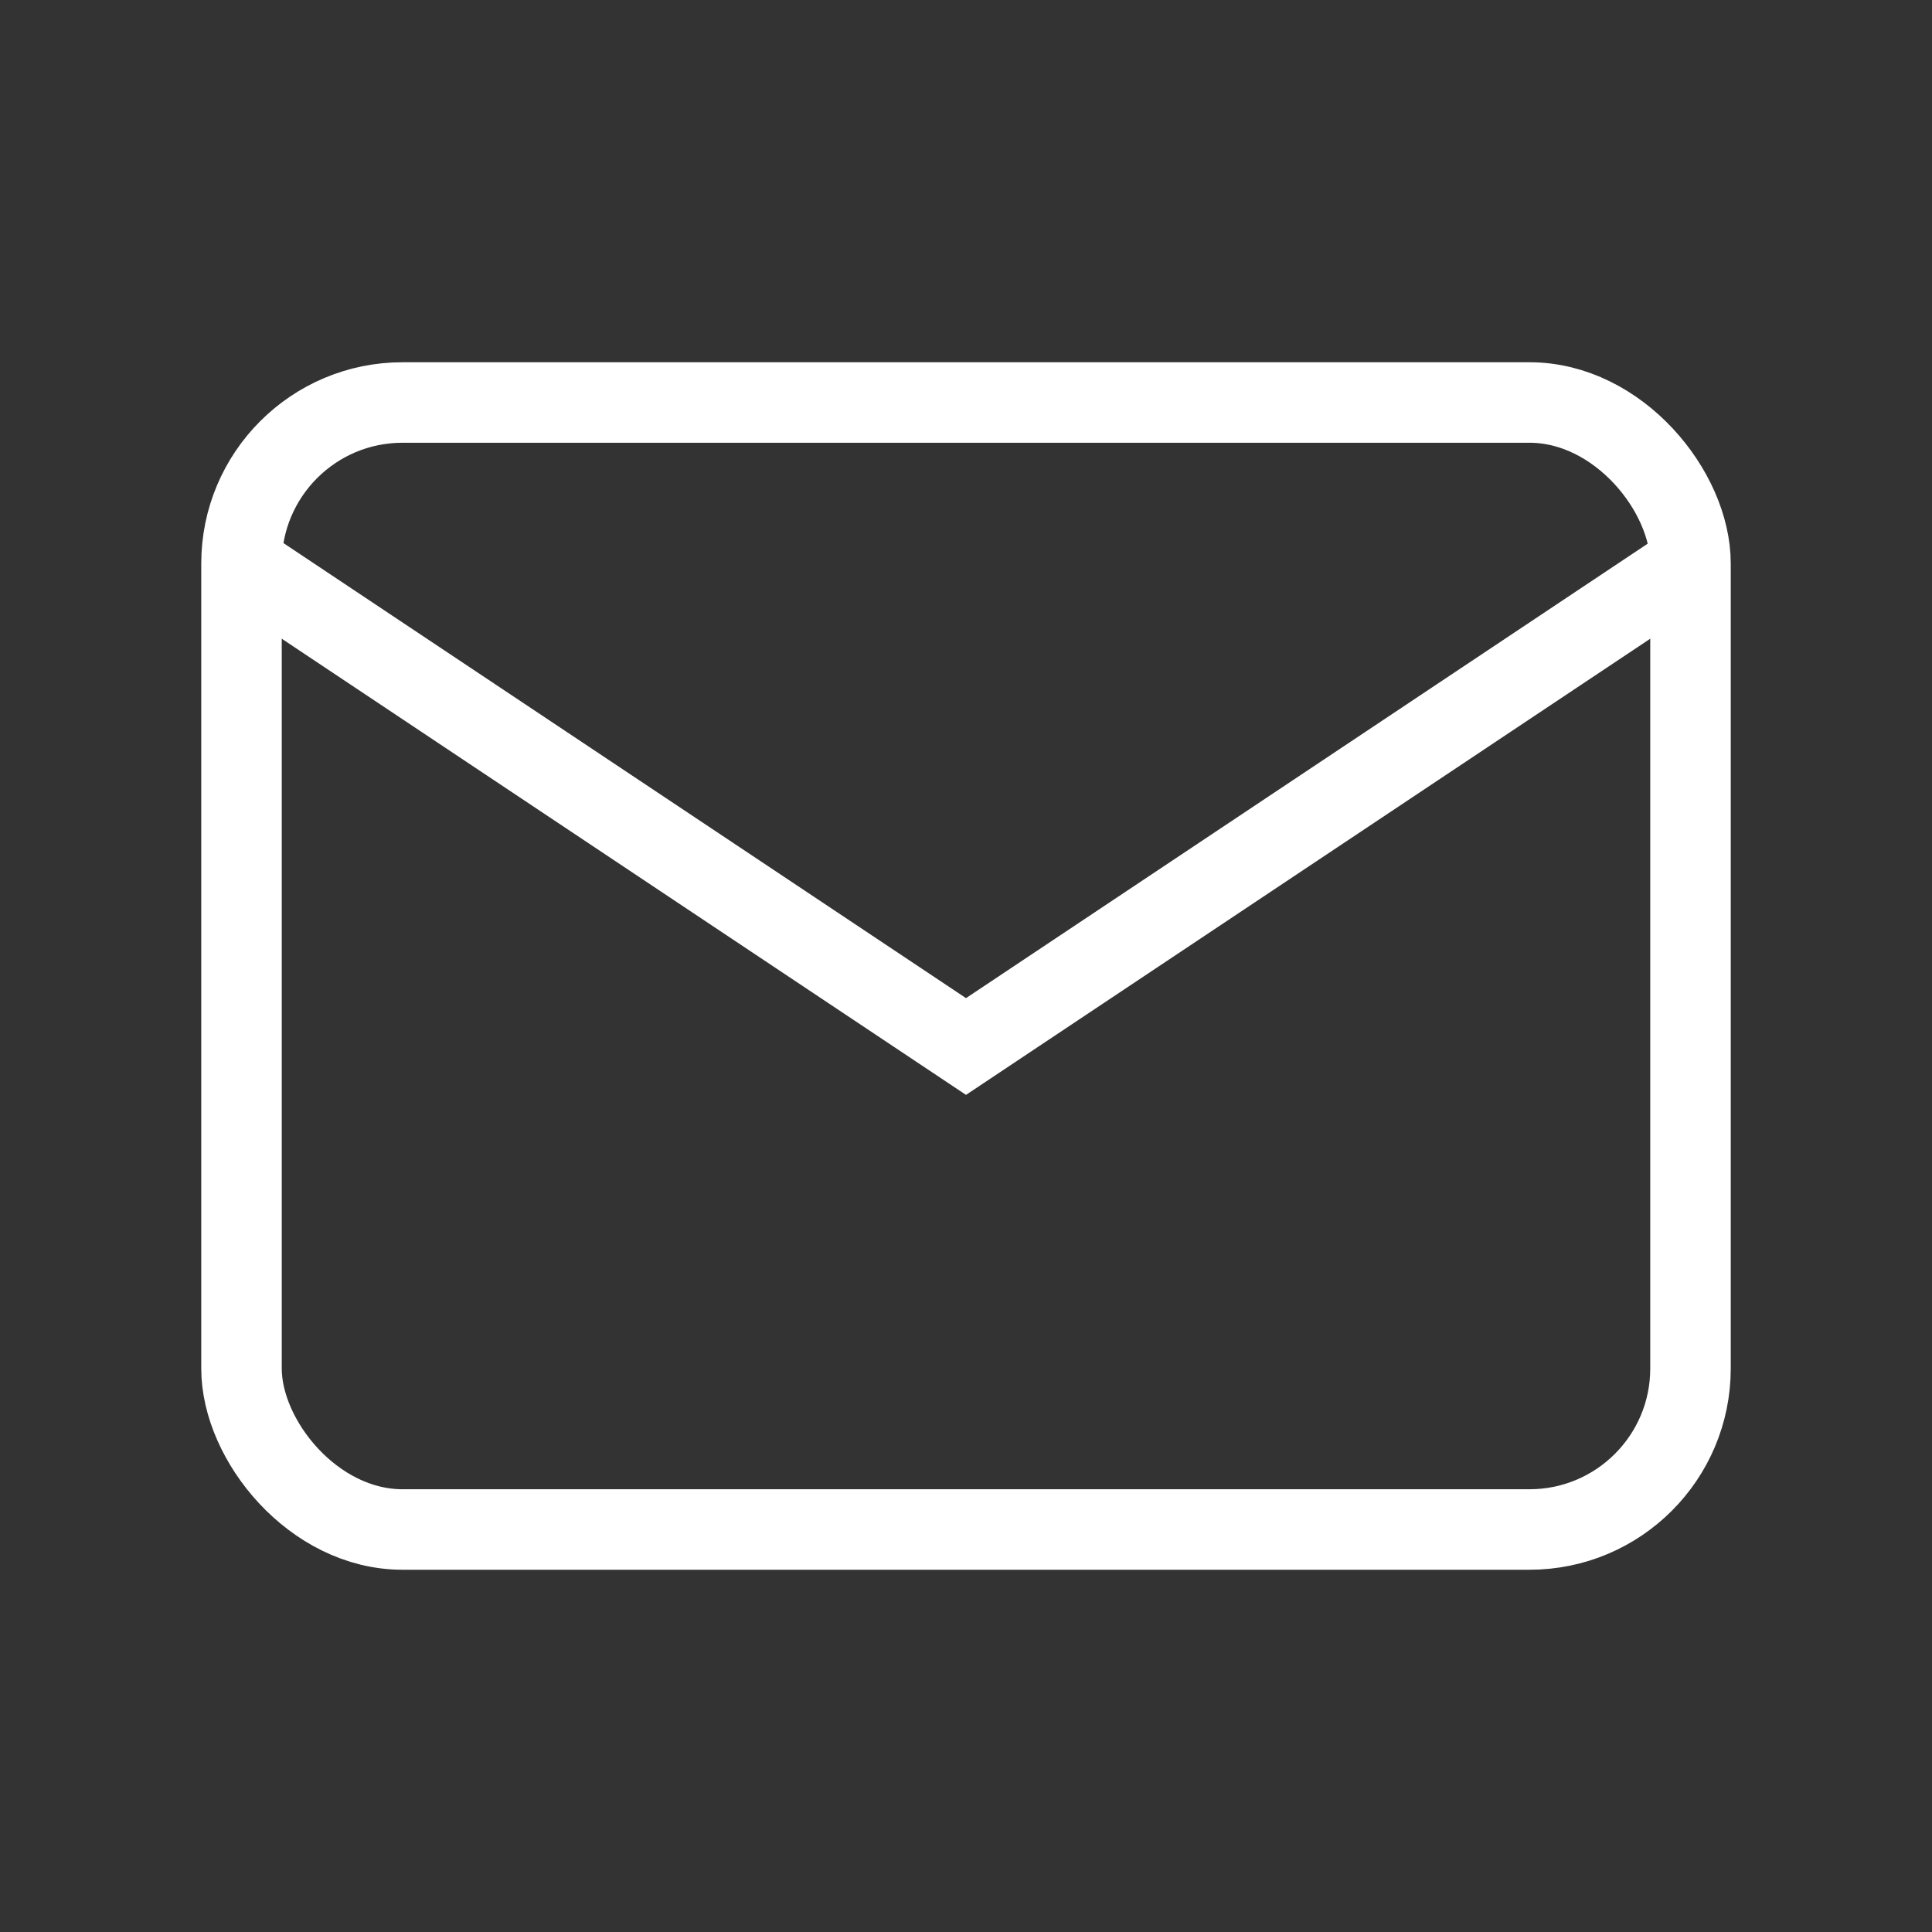
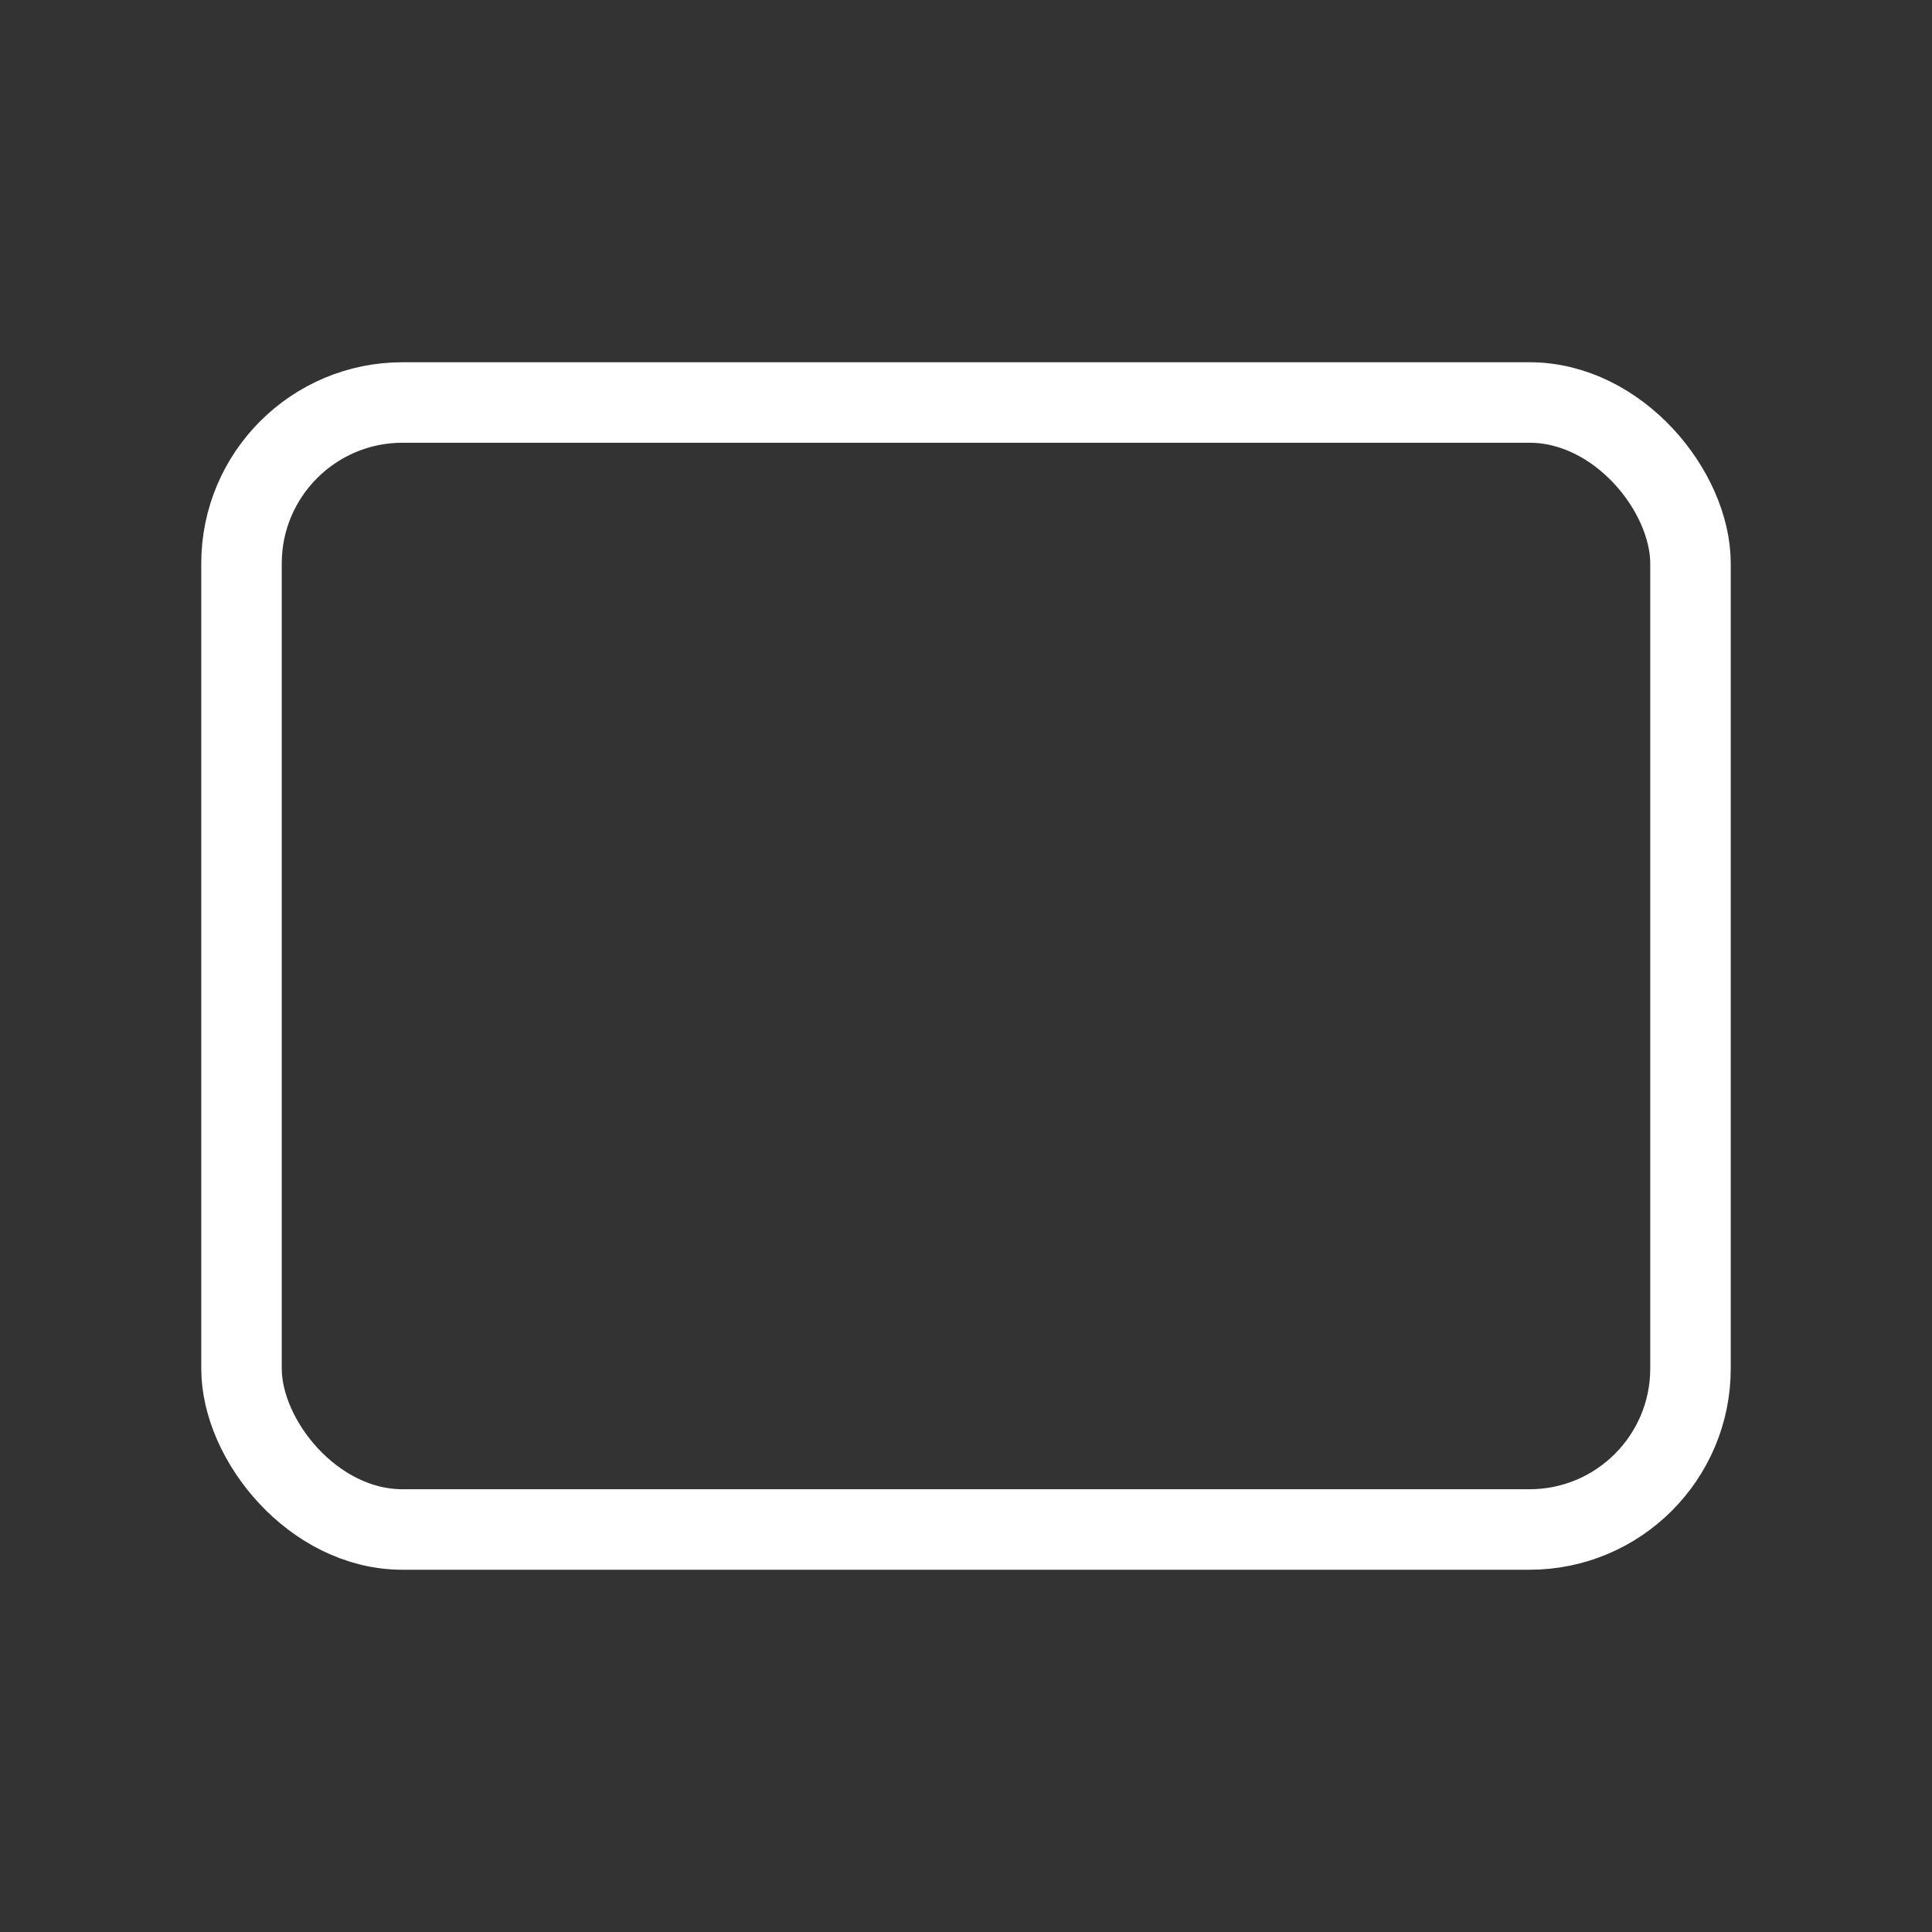
<svg xmlns="http://www.w3.org/2000/svg" aria-hidden="true" focusable="false" viewBox="0 0 24 24" strokeWidth="1.5" stroke="#fff" fill="none" strokeLinecap="round" strokeLinejoin="round">
  <rect x="0" y="0" width="24" height="24" fill="#333333" stroke="none" />
-   <path stroke="none" d="M0 0h24v24H0z" fill="none" />
  <rect x="3" y="5" width="18" height="14" rx="2" />
-   <polyline points="3 7 12 13 21 7" />
</svg>